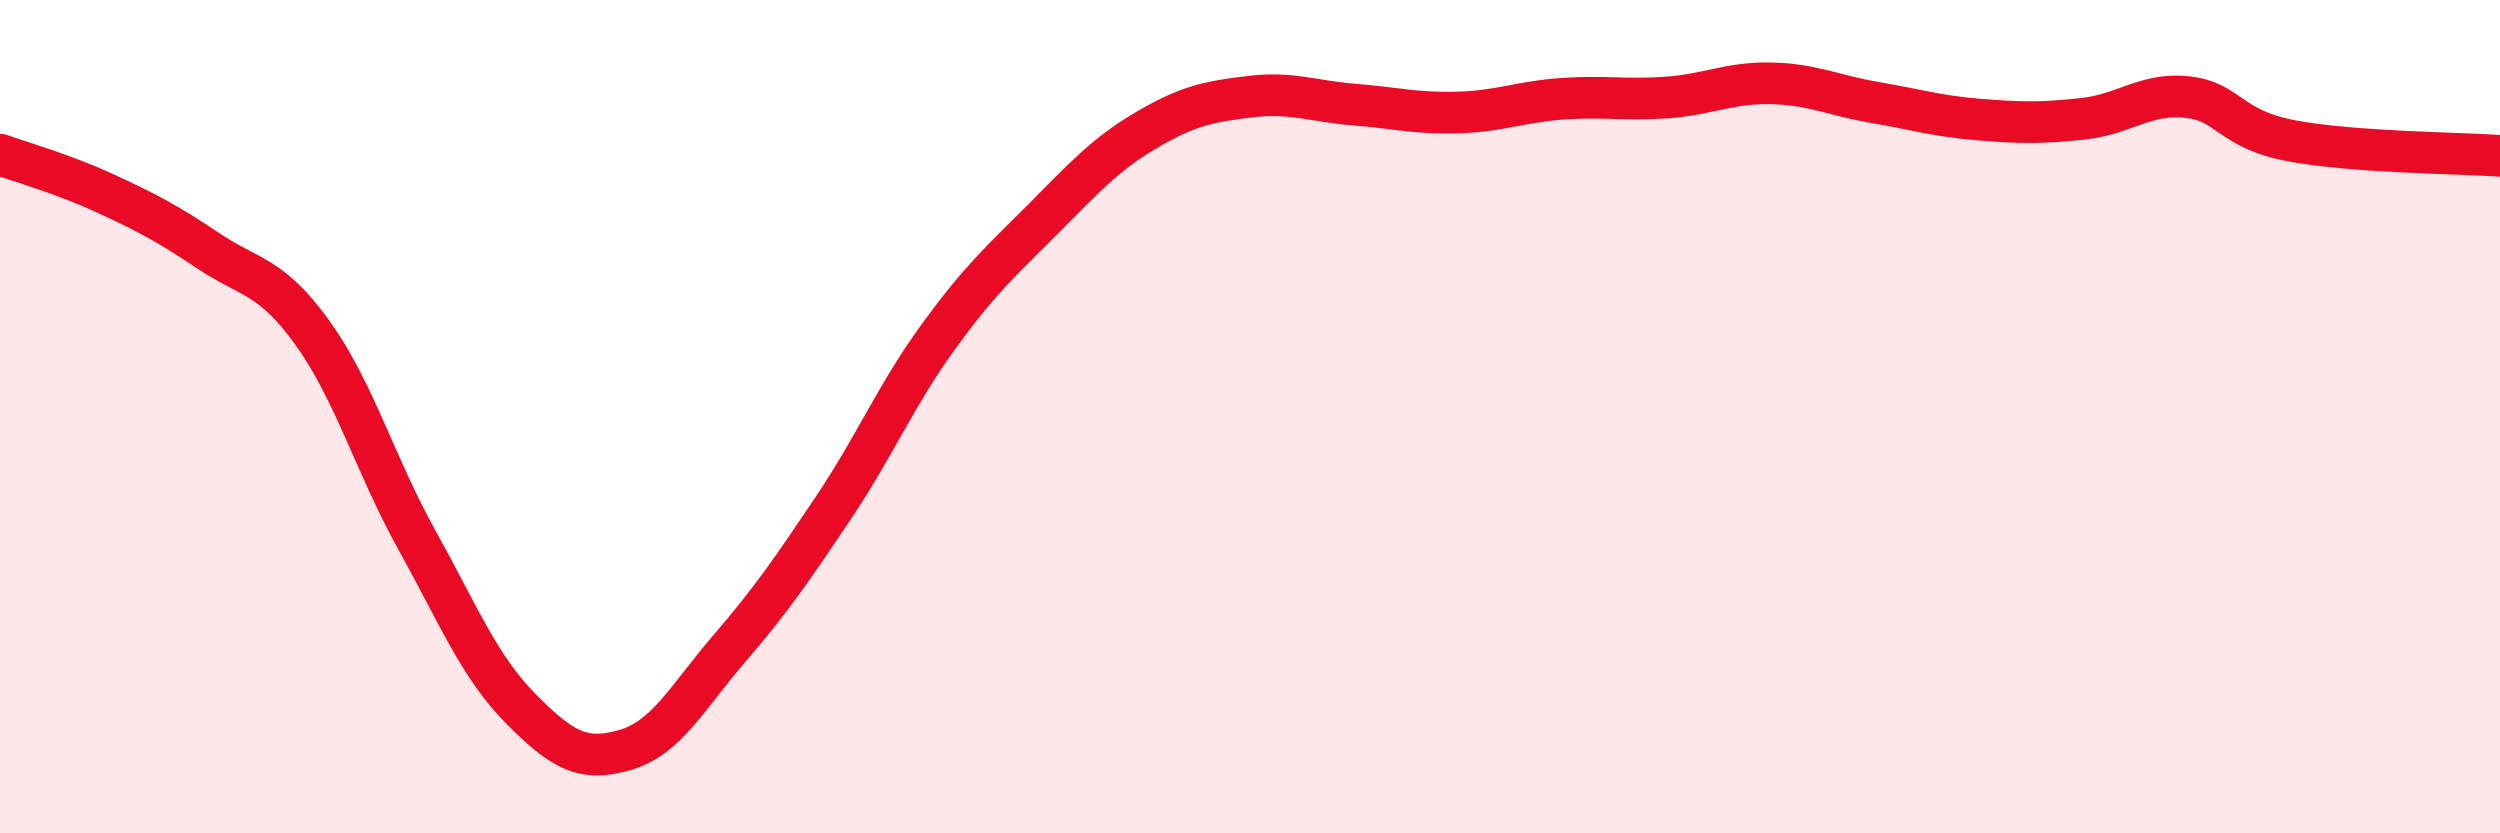
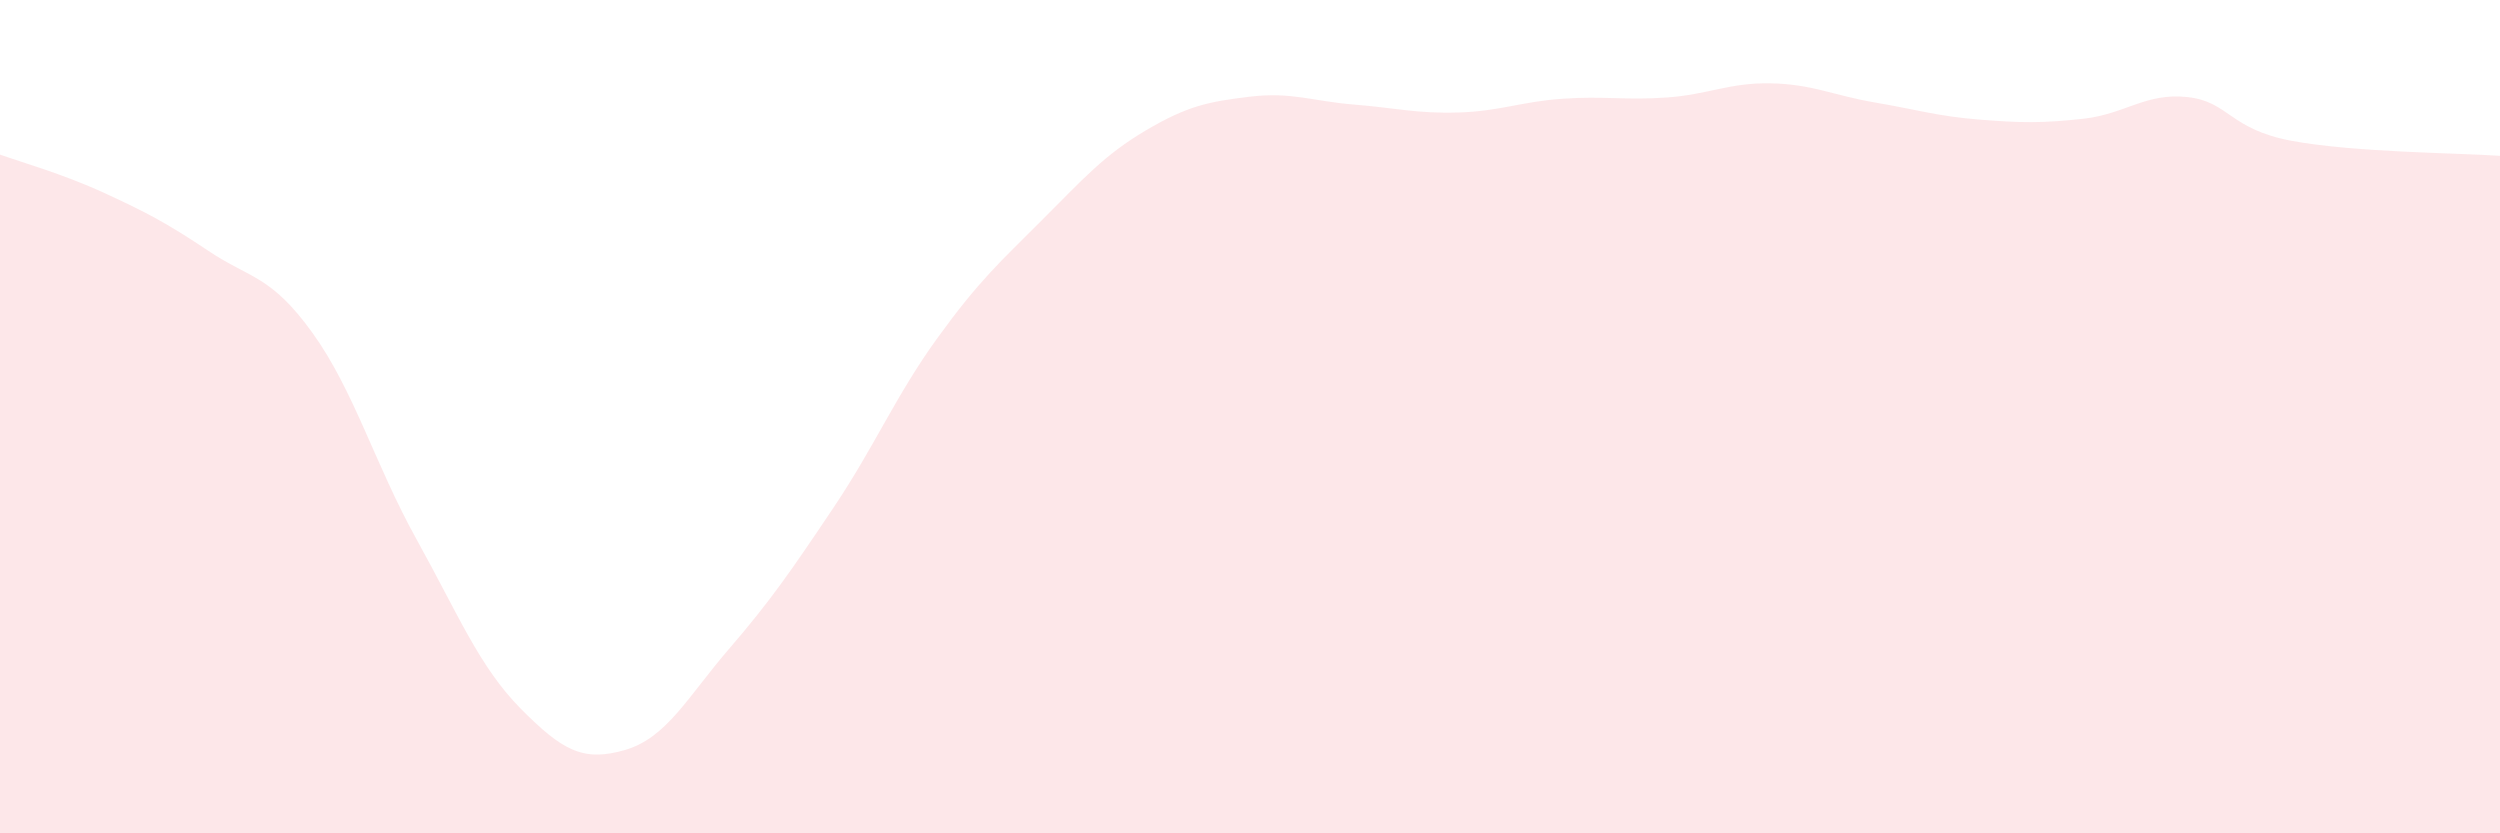
<svg xmlns="http://www.w3.org/2000/svg" width="60" height="20" viewBox="0 0 60 20">
  <path d="M 0,3.71 C 0.5,3.89 1.5,4.17 2.5,4.63 C 3.5,5.09 4,5.35 5,6.02 C 6,6.69 6.5,6.6 7.5,7.99 C 8.5,9.38 9,11.15 10,12.95 C 11,14.75 11.5,16 12.5,17.01 C 13.5,18.02 14,18.29 15,18 C 16,17.71 16.5,16.73 17.5,15.57 C 18.5,14.41 19,13.68 20,12.19 C 21,10.7 21.5,9.49 22.5,8.11 C 23.5,6.73 24,6.29 25,5.29 C 26,4.29 26.5,3.72 27.5,3.13 C 28.5,2.54 29,2.44 30,2.32 C 31,2.2 31.5,2.43 32.5,2.51 C 33.5,2.59 34,2.73 35,2.7 C 36,2.67 36.5,2.44 37.5,2.37 C 38.5,2.3 39,2.41 40,2.34 C 41,2.27 41.5,1.98 42.5,2 C 43.5,2.02 44,2.29 45,2.46 C 46,2.63 46.5,2.79 47.5,2.87 C 48.5,2.95 49,2.96 50,2.85 C 51,2.74 51.5,2.22 52.5,2.33 C 53.5,2.44 53.5,3.1 55,3.38 C 56.5,3.66 59,3.67 60,3.74L60 20L0 20Z" fill="#EB0A25" opacity="0.1" stroke-linecap="round" stroke-linejoin="round" />
-   <path d="M 0,3.71 C 0.5,3.89 1.5,4.17 2.5,4.63 C 3.5,5.09 4,5.35 5,6.02 C 6,6.69 6.5,6.6 7.5,7.99 C 8.5,9.38 9,11.15 10,12.95 C 11,14.75 11.5,16 12.5,17.01 C 13.5,18.02 14,18.29 15,18 C 16,17.71 16.5,16.73 17.5,15.57 C 18.5,14.41 19,13.68 20,12.19 C 21,10.7 21.5,9.49 22.5,8.11 C 23.5,6.73 24,6.29 25,5.29 C 26,4.29 26.5,3.72 27.5,3.13 C 28.5,2.54 29,2.44 30,2.32 C 31,2.2 31.5,2.43 32.5,2.51 C 33.5,2.59 34,2.73 35,2.7 C 36,2.67 36.5,2.44 37.5,2.37 C 38.5,2.3 39,2.41 40,2.34 C 41,2.27 41.5,1.98 42.5,2 C 43.5,2.02 44,2.29 45,2.46 C 46,2.63 46.5,2.79 47.5,2.87 C 48.5,2.95 49,2.96 50,2.85 C 51,2.74 51.5,2.22 52.5,2.33 C 53.5,2.44 53.5,3.1 55,3.38 C 56.5,3.66 59,3.67 60,3.74" stroke="#EB0A25" stroke-width="1" fill="none" stroke-linecap="round" stroke-linejoin="round" />
</svg>